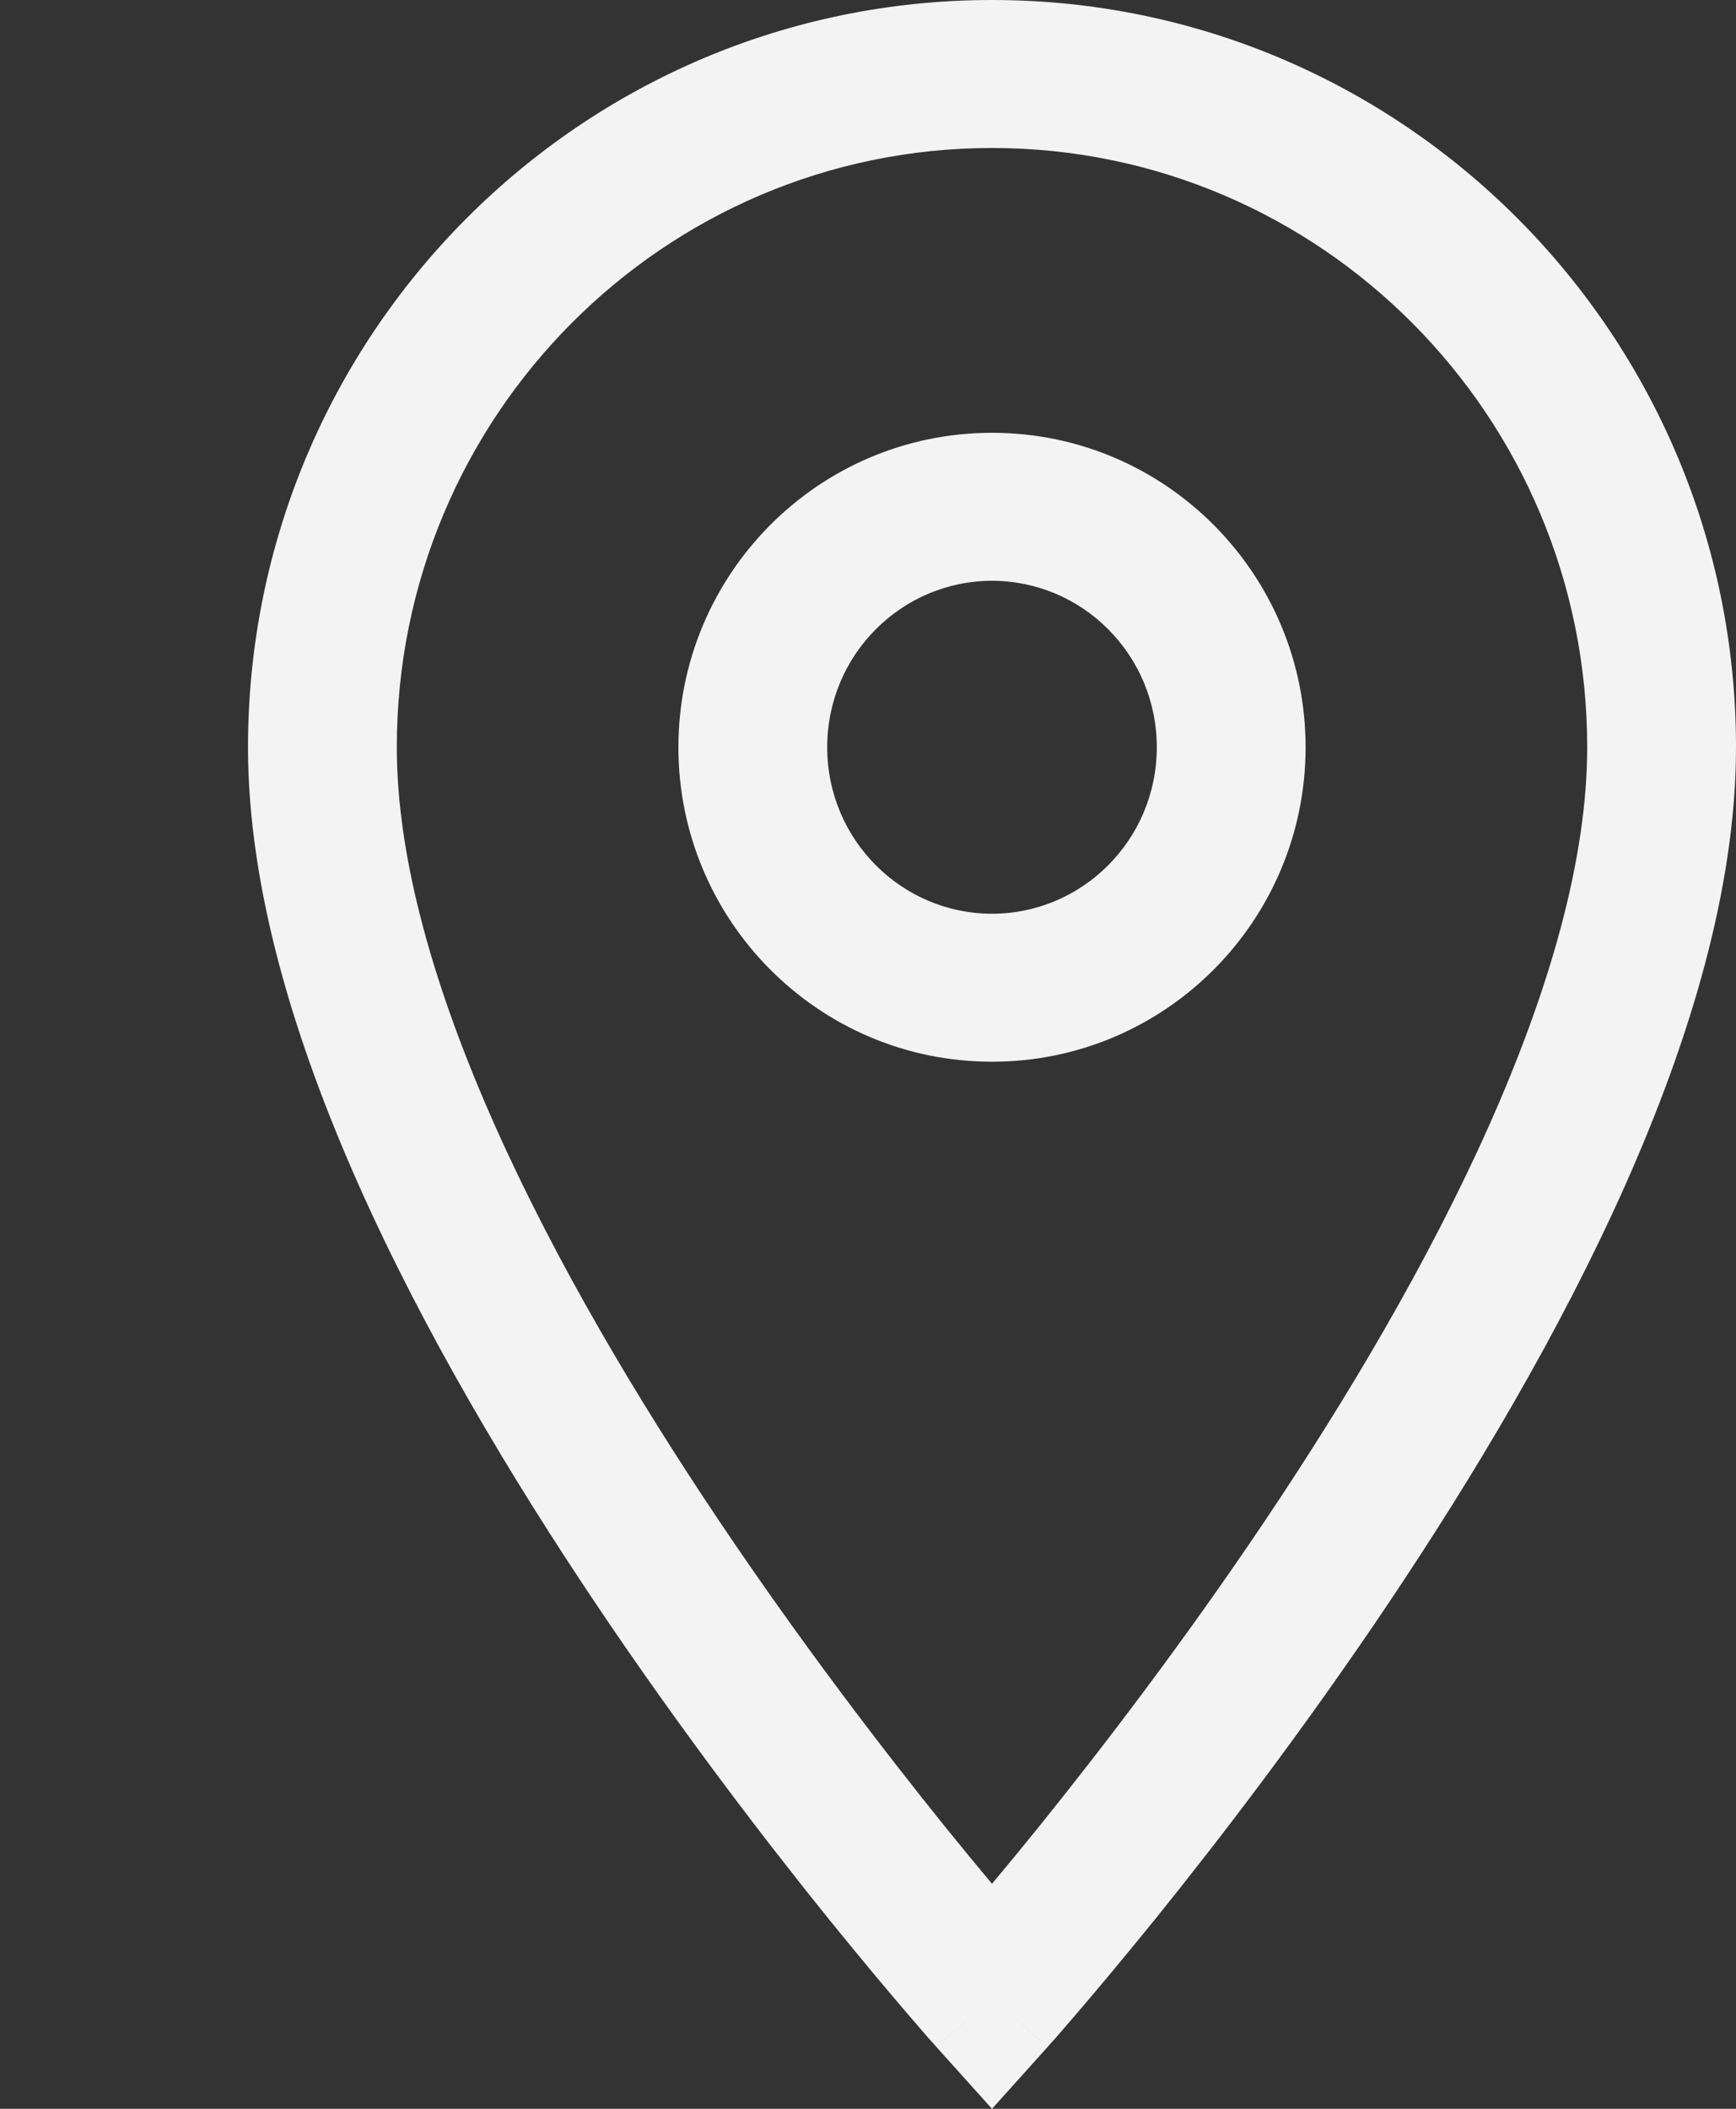
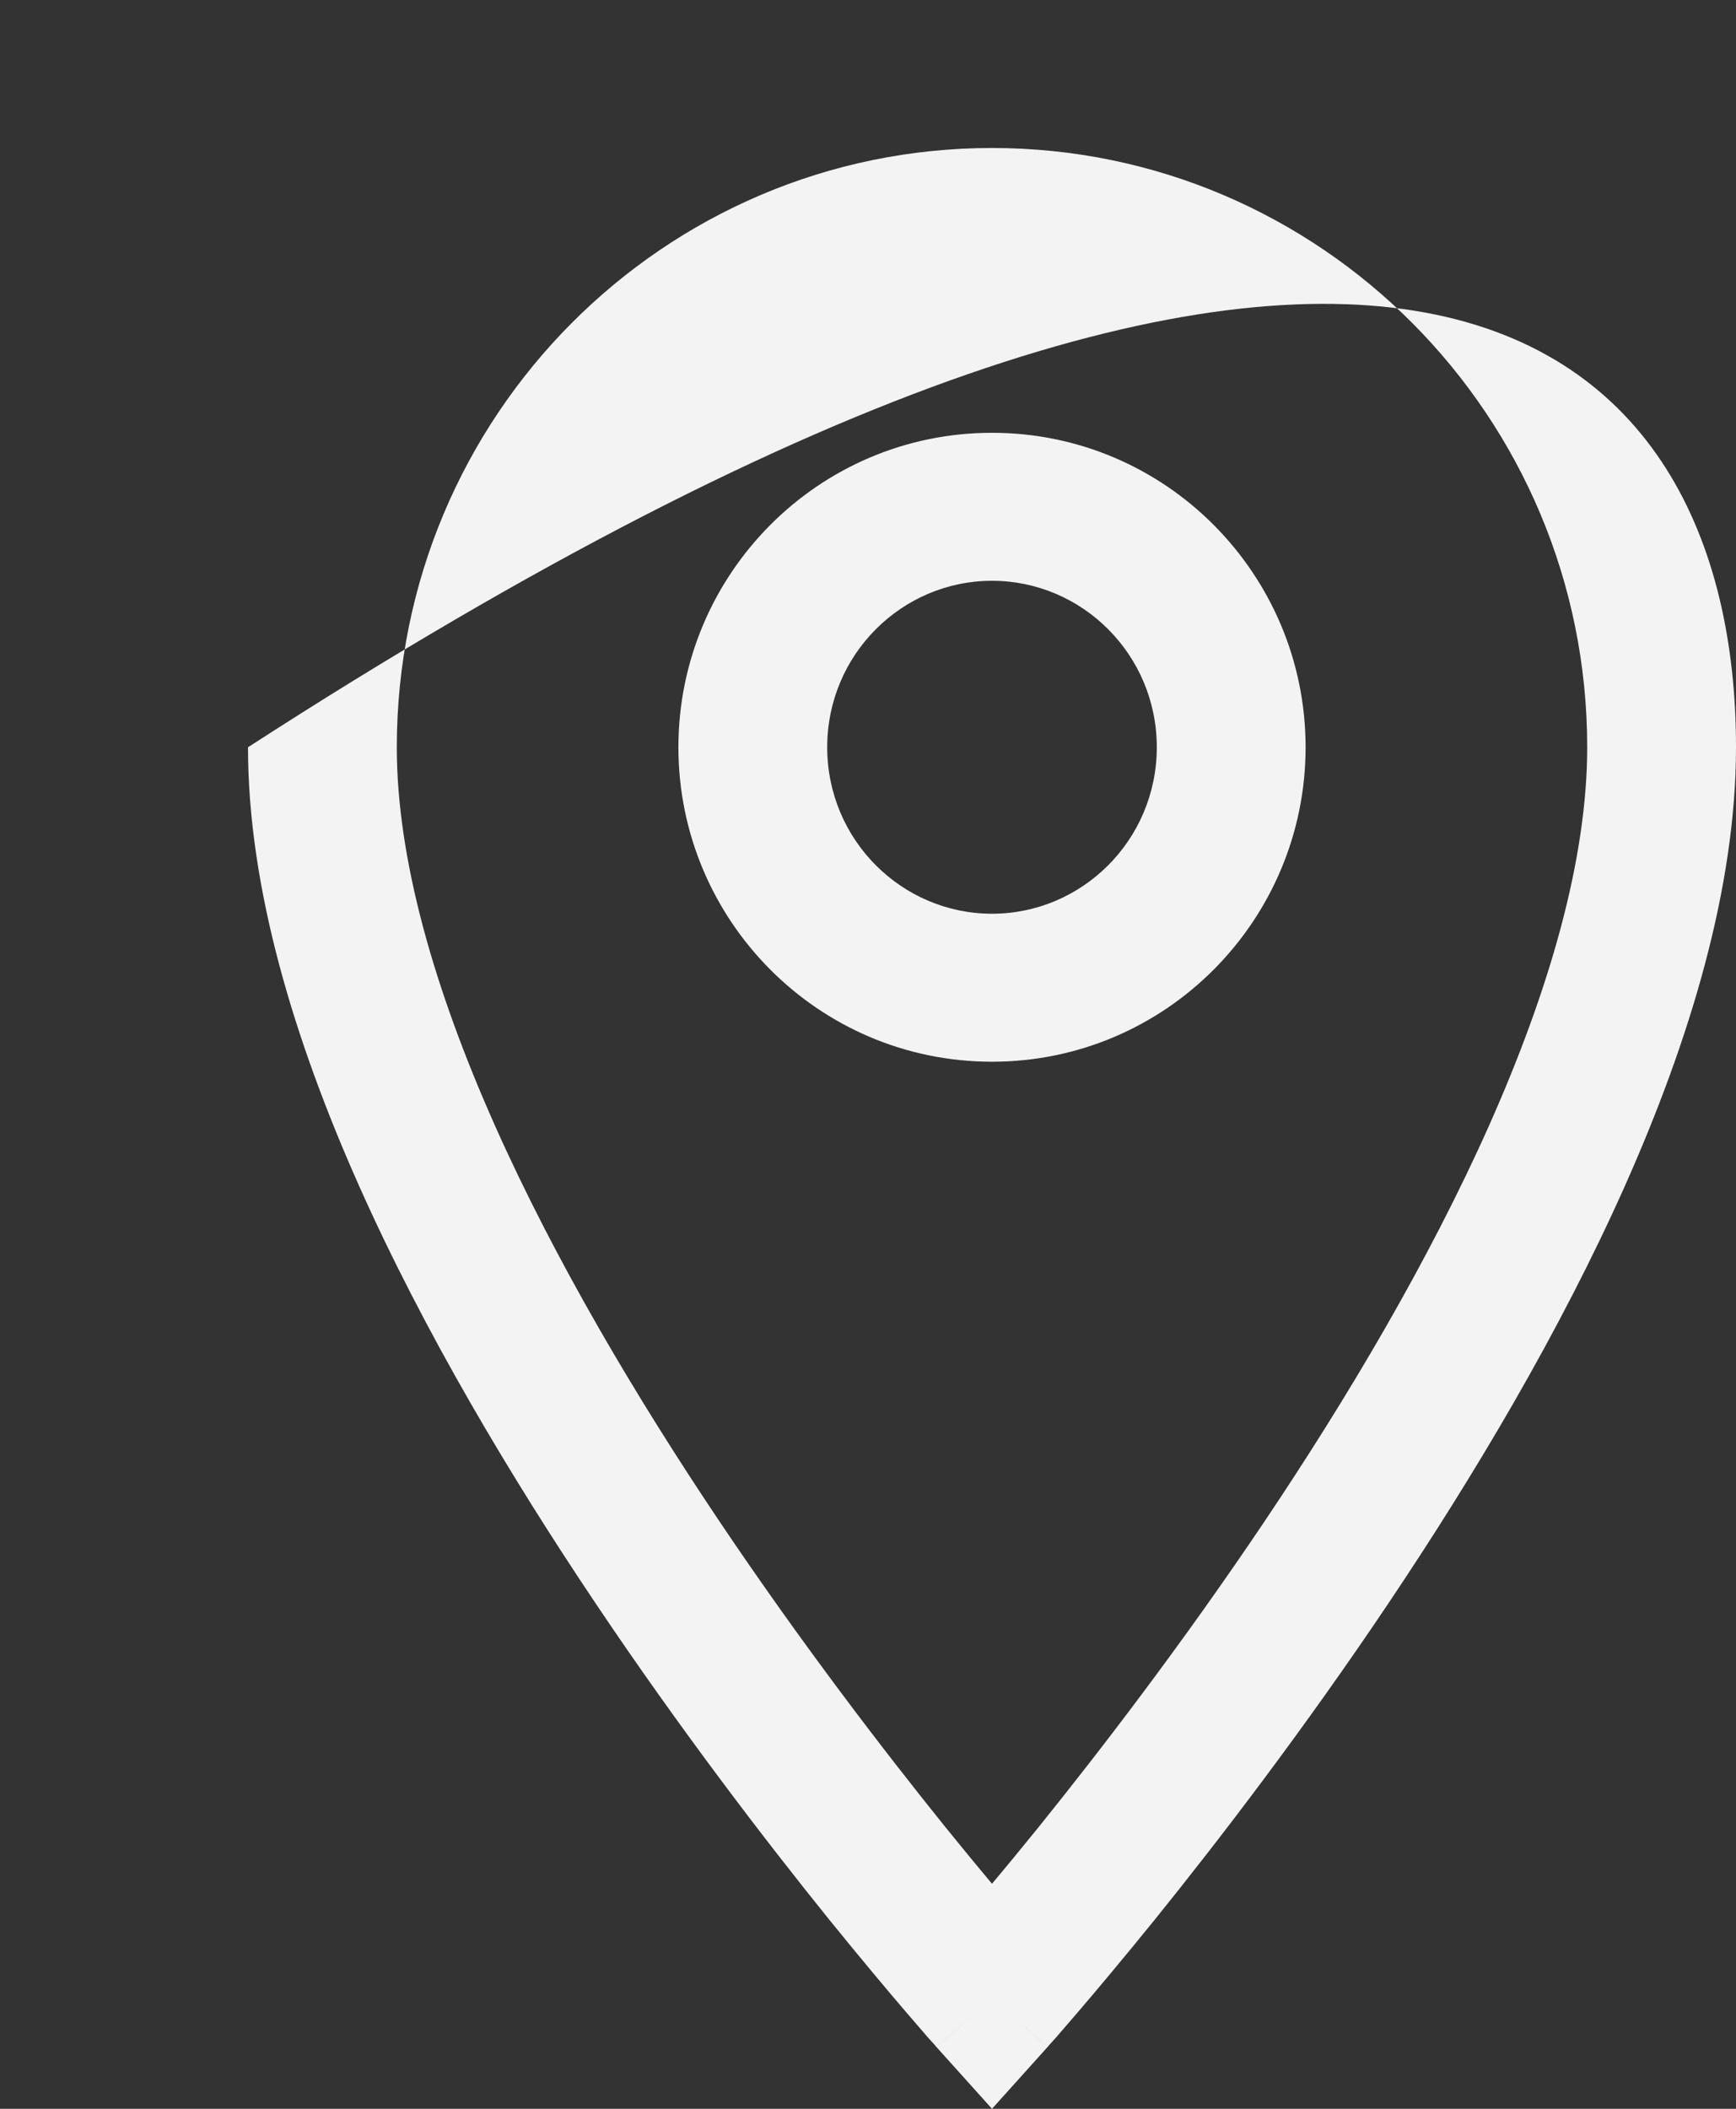
<svg xmlns="http://www.w3.org/2000/svg" width="14" height="17" viewBox="0 0 14 17" fill="none">
  <rect x="0" y="0" width="14" height="17" fill="#333333" stroke="none" />
-   <path fill-rule="evenodd" clip-rule="evenodd" d="M2 6.024C2 2.704 4.681 0 8 0C11.319 0 14 2.704 14 6.024C14 7.161 13.626 8.388 13.105 9.558C12.58 10.736 11.885 11.9 11.199 12.922C10.512 13.946 9.826 14.839 9.312 15.476C9.054 15.794 8.84 16.049 8.689 16.225C8.613 16.313 8.554 16.382 8.513 16.429L8.465 16.482L8.452 16.497L8.448 16.502C8.448 16.502 8.447 16.502 8 16.105C7.553 16.502 7.552 16.502 7.552 16.502L7.548 16.497L7.535 16.482L7.487 16.429C7.446 16.382 7.387 16.313 7.311 16.225C7.16 16.049 6.946 15.794 6.688 15.476C6.174 14.839 5.488 13.946 4.801 12.922C4.115 11.9 3.42 10.736 2.895 9.558C2.374 8.388 2 7.161 2 6.024ZM8 16.105L7.552 16.502L8 17L8.448 16.502L8 16.105ZM8 15.186C8.11 15.055 8.236 14.902 8.376 14.729C8.874 14.111 9.538 13.247 10.201 12.26C10.865 11.271 11.52 10.169 12.008 9.075C12.499 7.973 12.8 6.923 12.8 6.024C12.8 3.351 10.644 1.193 8 1.193C5.356 1.193 3.2 3.351 3.2 6.024C3.2 6.923 3.501 7.973 3.992 9.075C4.48 10.169 5.135 11.271 5.799 12.26C6.462 13.247 7.126 14.111 7.624 14.729C7.764 14.902 7.89 15.055 8 15.186ZM8 4.682C7.273 4.682 6.671 5.277 6.671 6.024C6.671 6.771 7.273 7.366 8 7.366C8.727 7.366 9.329 6.771 9.329 6.024C9.329 5.277 8.727 4.682 8 4.682ZM5.471 6.024C5.471 4.631 6.598 3.489 8 3.489C9.402 3.489 10.529 4.631 10.529 6.024C10.529 7.418 9.402 8.559 8 8.559C6.598 8.559 5.471 7.418 5.471 6.024Z" fill="#F2F3F2" />
+   <path fill-rule="evenodd" clip-rule="evenodd" d="M2 6.024C11.319 0 14 2.704 14 6.024C14 7.161 13.626 8.388 13.105 9.558C12.58 10.736 11.885 11.9 11.199 12.922C10.512 13.946 9.826 14.839 9.312 15.476C9.054 15.794 8.84 16.049 8.689 16.225C8.613 16.313 8.554 16.382 8.513 16.429L8.465 16.482L8.452 16.497L8.448 16.502C8.448 16.502 8.447 16.502 8 16.105C7.553 16.502 7.552 16.502 7.552 16.502L7.548 16.497L7.535 16.482L7.487 16.429C7.446 16.382 7.387 16.313 7.311 16.225C7.16 16.049 6.946 15.794 6.688 15.476C6.174 14.839 5.488 13.946 4.801 12.922C4.115 11.9 3.42 10.736 2.895 9.558C2.374 8.388 2 7.161 2 6.024ZM8 16.105L7.552 16.502L8 17L8.448 16.502L8 16.105ZM8 15.186C8.11 15.055 8.236 14.902 8.376 14.729C8.874 14.111 9.538 13.247 10.201 12.26C10.865 11.271 11.52 10.169 12.008 9.075C12.499 7.973 12.8 6.923 12.8 6.024C12.8 3.351 10.644 1.193 8 1.193C5.356 1.193 3.2 3.351 3.2 6.024C3.2 6.923 3.501 7.973 3.992 9.075C4.48 10.169 5.135 11.271 5.799 12.26C6.462 13.247 7.126 14.111 7.624 14.729C7.764 14.902 7.89 15.055 8 15.186ZM8 4.682C7.273 4.682 6.671 5.277 6.671 6.024C6.671 6.771 7.273 7.366 8 7.366C8.727 7.366 9.329 6.771 9.329 6.024C9.329 5.277 8.727 4.682 8 4.682ZM5.471 6.024C5.471 4.631 6.598 3.489 8 3.489C9.402 3.489 10.529 4.631 10.529 6.024C10.529 7.418 9.402 8.559 8 8.559C6.598 8.559 5.471 7.418 5.471 6.024Z" fill="#F2F3F2" />
</svg>